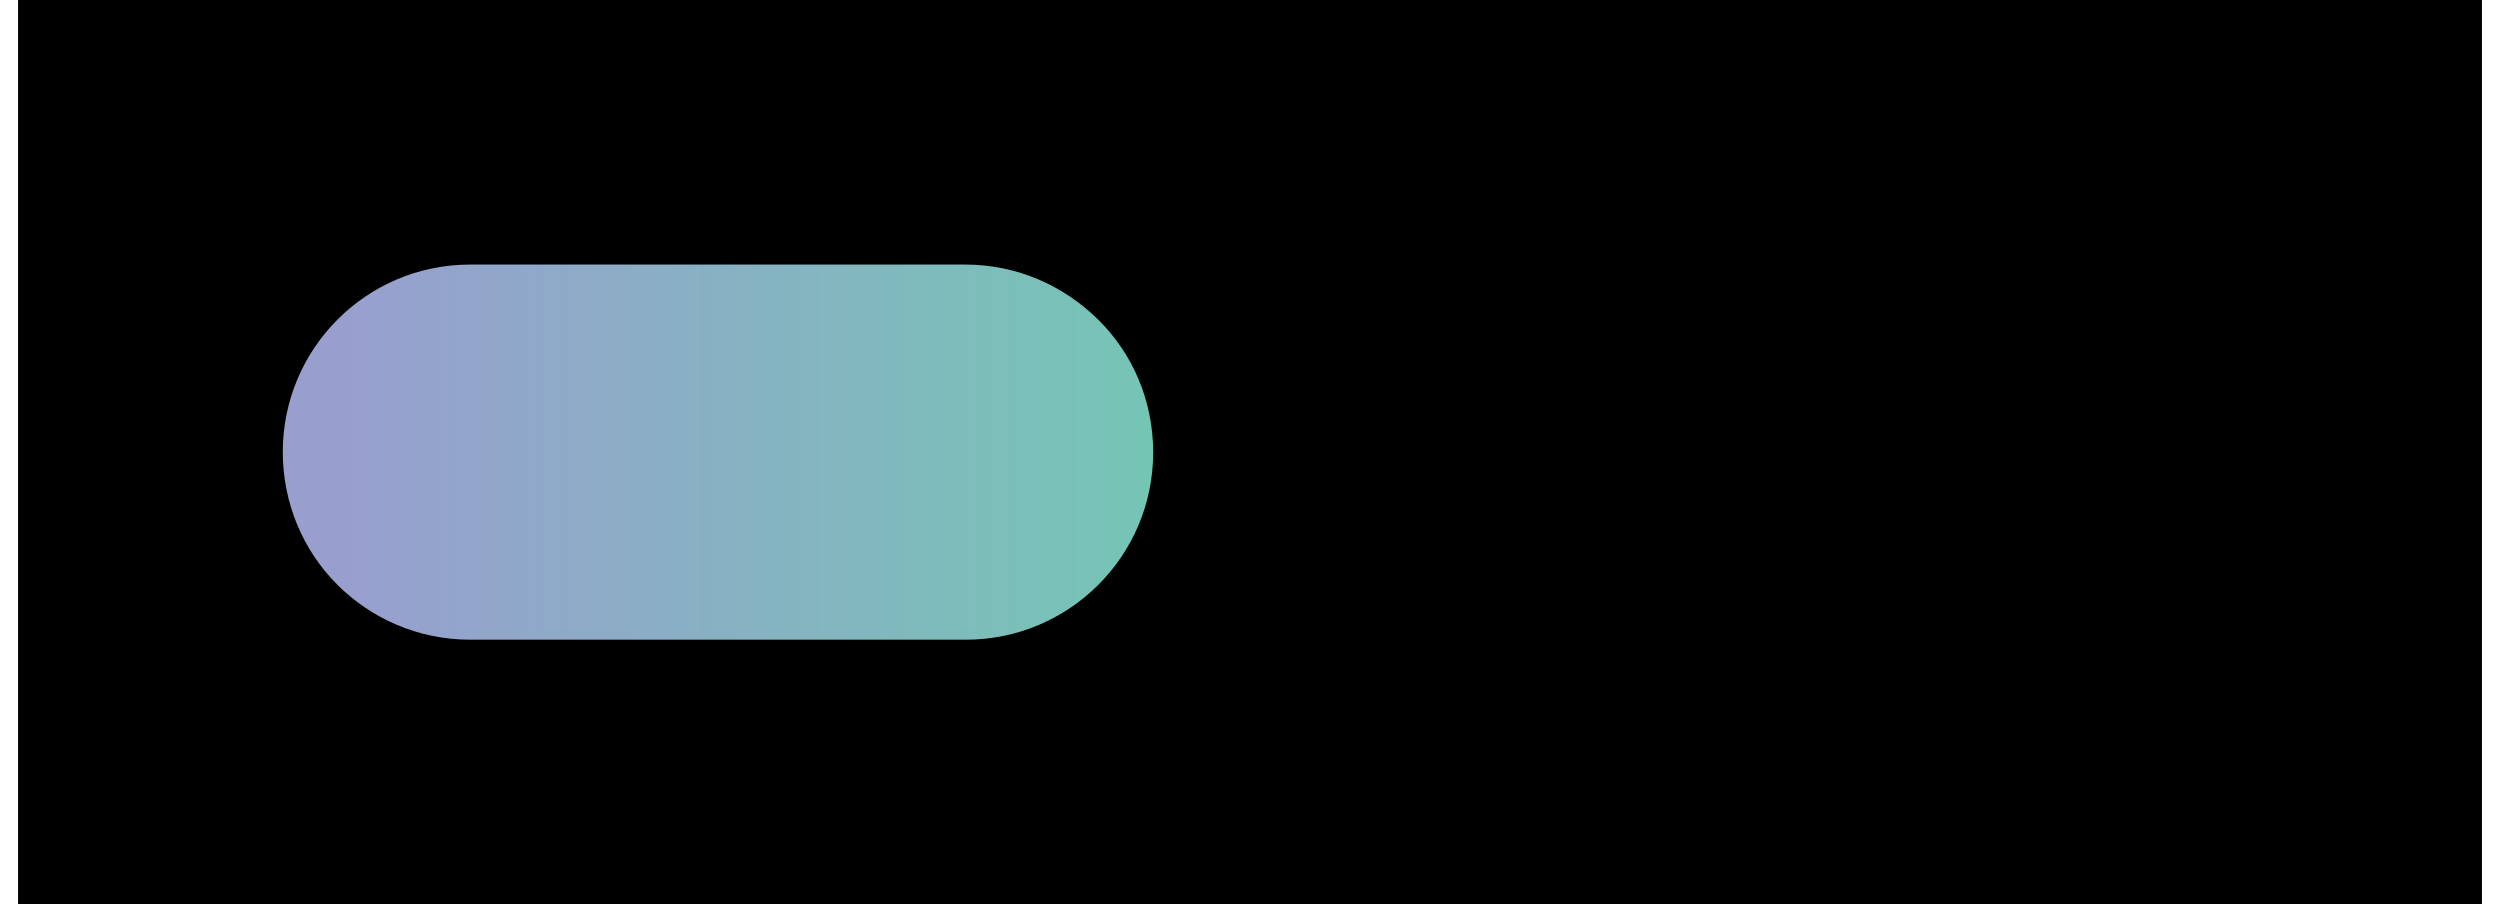
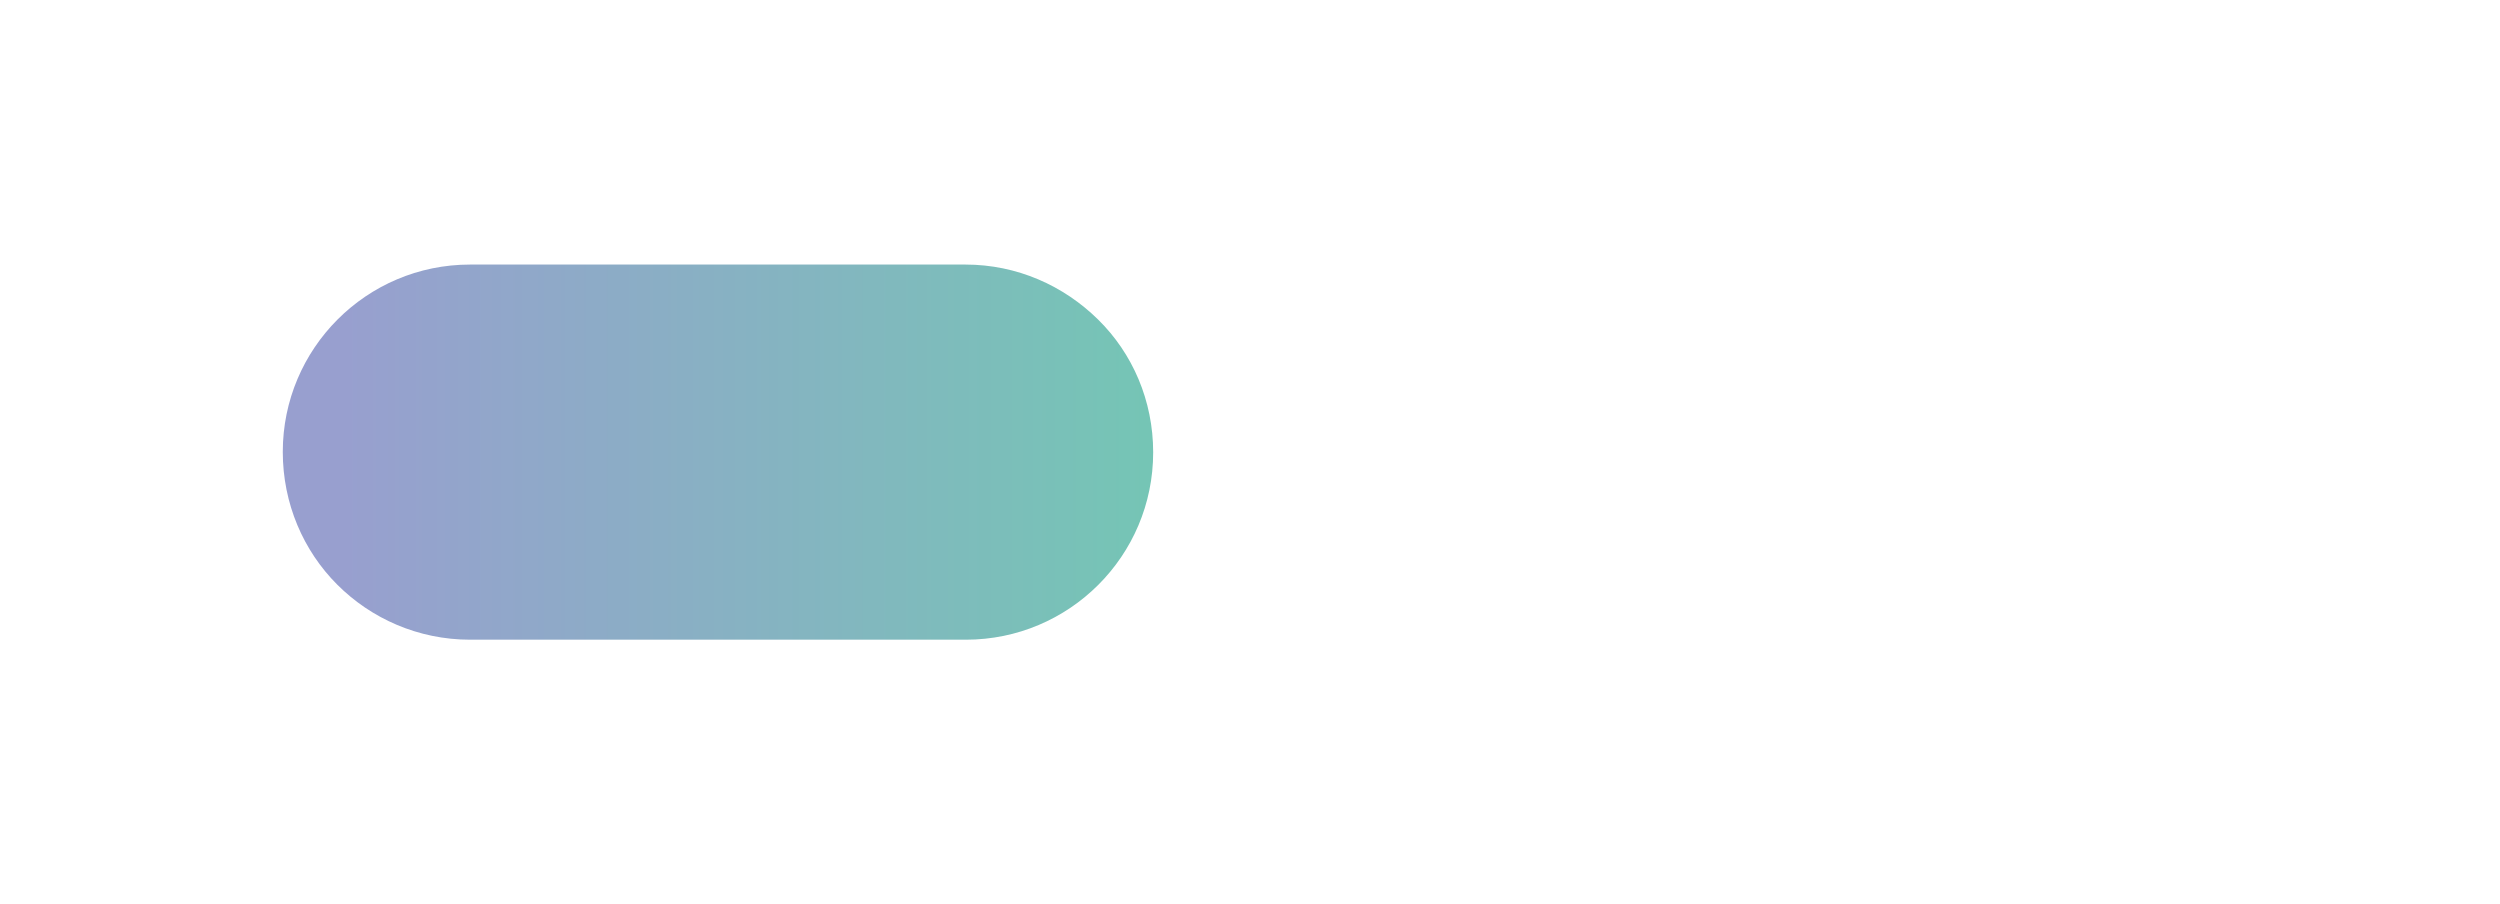
<svg xmlns="http://www.w3.org/2000/svg" height="17" stroke="#000" stroke-linecap="square" stroke-miterlimit="10" viewBox="0 0 46.56 17.09" width="47">
  <defs>
    <clipPath id="a">
      <path d="M0 0V17.09H46.56V0Z" />
    </clipPath>
    <clipPath clip-path="url(#a)" id="b">
      <path d="M-200.65 443.52H1074.94V-421.05H-200.65Zm0 0" />
    </clipPath>
    <clipPath clip-path="url(#b)" id="e">
      <path d="M-200.65 443.52H1074.95V-421.05H-200.65Zm0 0" />
    </clipPath>
    <clipPath id="c">
-       <path d="M0 0V17.09H46.56V0Z" />
-     </clipPath>
+       </clipPath>
    <clipPath clip-path="url(#c)" id="d">
-       <path d="M-200.65 443.52H1074.94V-421.05H-200.65Zm0 0" />
-     </clipPath>
+       </clipPath>
    <clipPath clip-path="url(#d)" id="f">
      <path d="M-200.65 443.52H1074.95V-421.05H-200.65Zm0 0" />
    </clipPath>
  </defs>
  <g>
    <defs>
      <linearGradient gradientTransform="matrix(15.37 0 0 15.37 6.071 9.25)" gradientUnits="userSpaceOnUse" id="g" spreadMethod="pad" x1="0" x2="1" y1="0" y2="0">
        <stop offset="0%" stop-color="#989FCF" />
        <stop offset="0%" stop-color="#989FCF" />
        <stop offset="100%" stop-color="#75C5B5" />
      </linearGradient>
    </defs>
    <g fill="#EE858C" stroke="none" stroke-linecap="butt" stroke-miterlimit="4" stroke-width=".25">
-       <path clip-path="url(#e)" d="M28.49 11.95c1.88 0 3.4-1.52 3.4-3.4s-1.52-3.4-3.4-3.4-3.4 1.52-3.4 3.4 1.52 3.4 3.4 3.4" />
      <path clip-path="url(#f)" d="M38.16 11.95c1.88 0 3.4-1.52 3.4-3.4s-1.52-3.4-3.4-3.4-3.4 1.52-3.4 3.4 1.52 3.4 3.4 3.4" fill="#7B9FD3" />
      <path d="M8.54 12.09c-.98 0-1.87-.4-2.51-1.04S5 9.52 5 8.54C5 6.59 6.58 5 8.54 5H17.9c.98 0 1.86.4 2.51 1.04s1.04 1.53 1.04 2.51c0 1.96-1.59 3.54-3.54 3.54Zm0 0" fill="url(#g)" />
    </g>
  </g>
</svg>